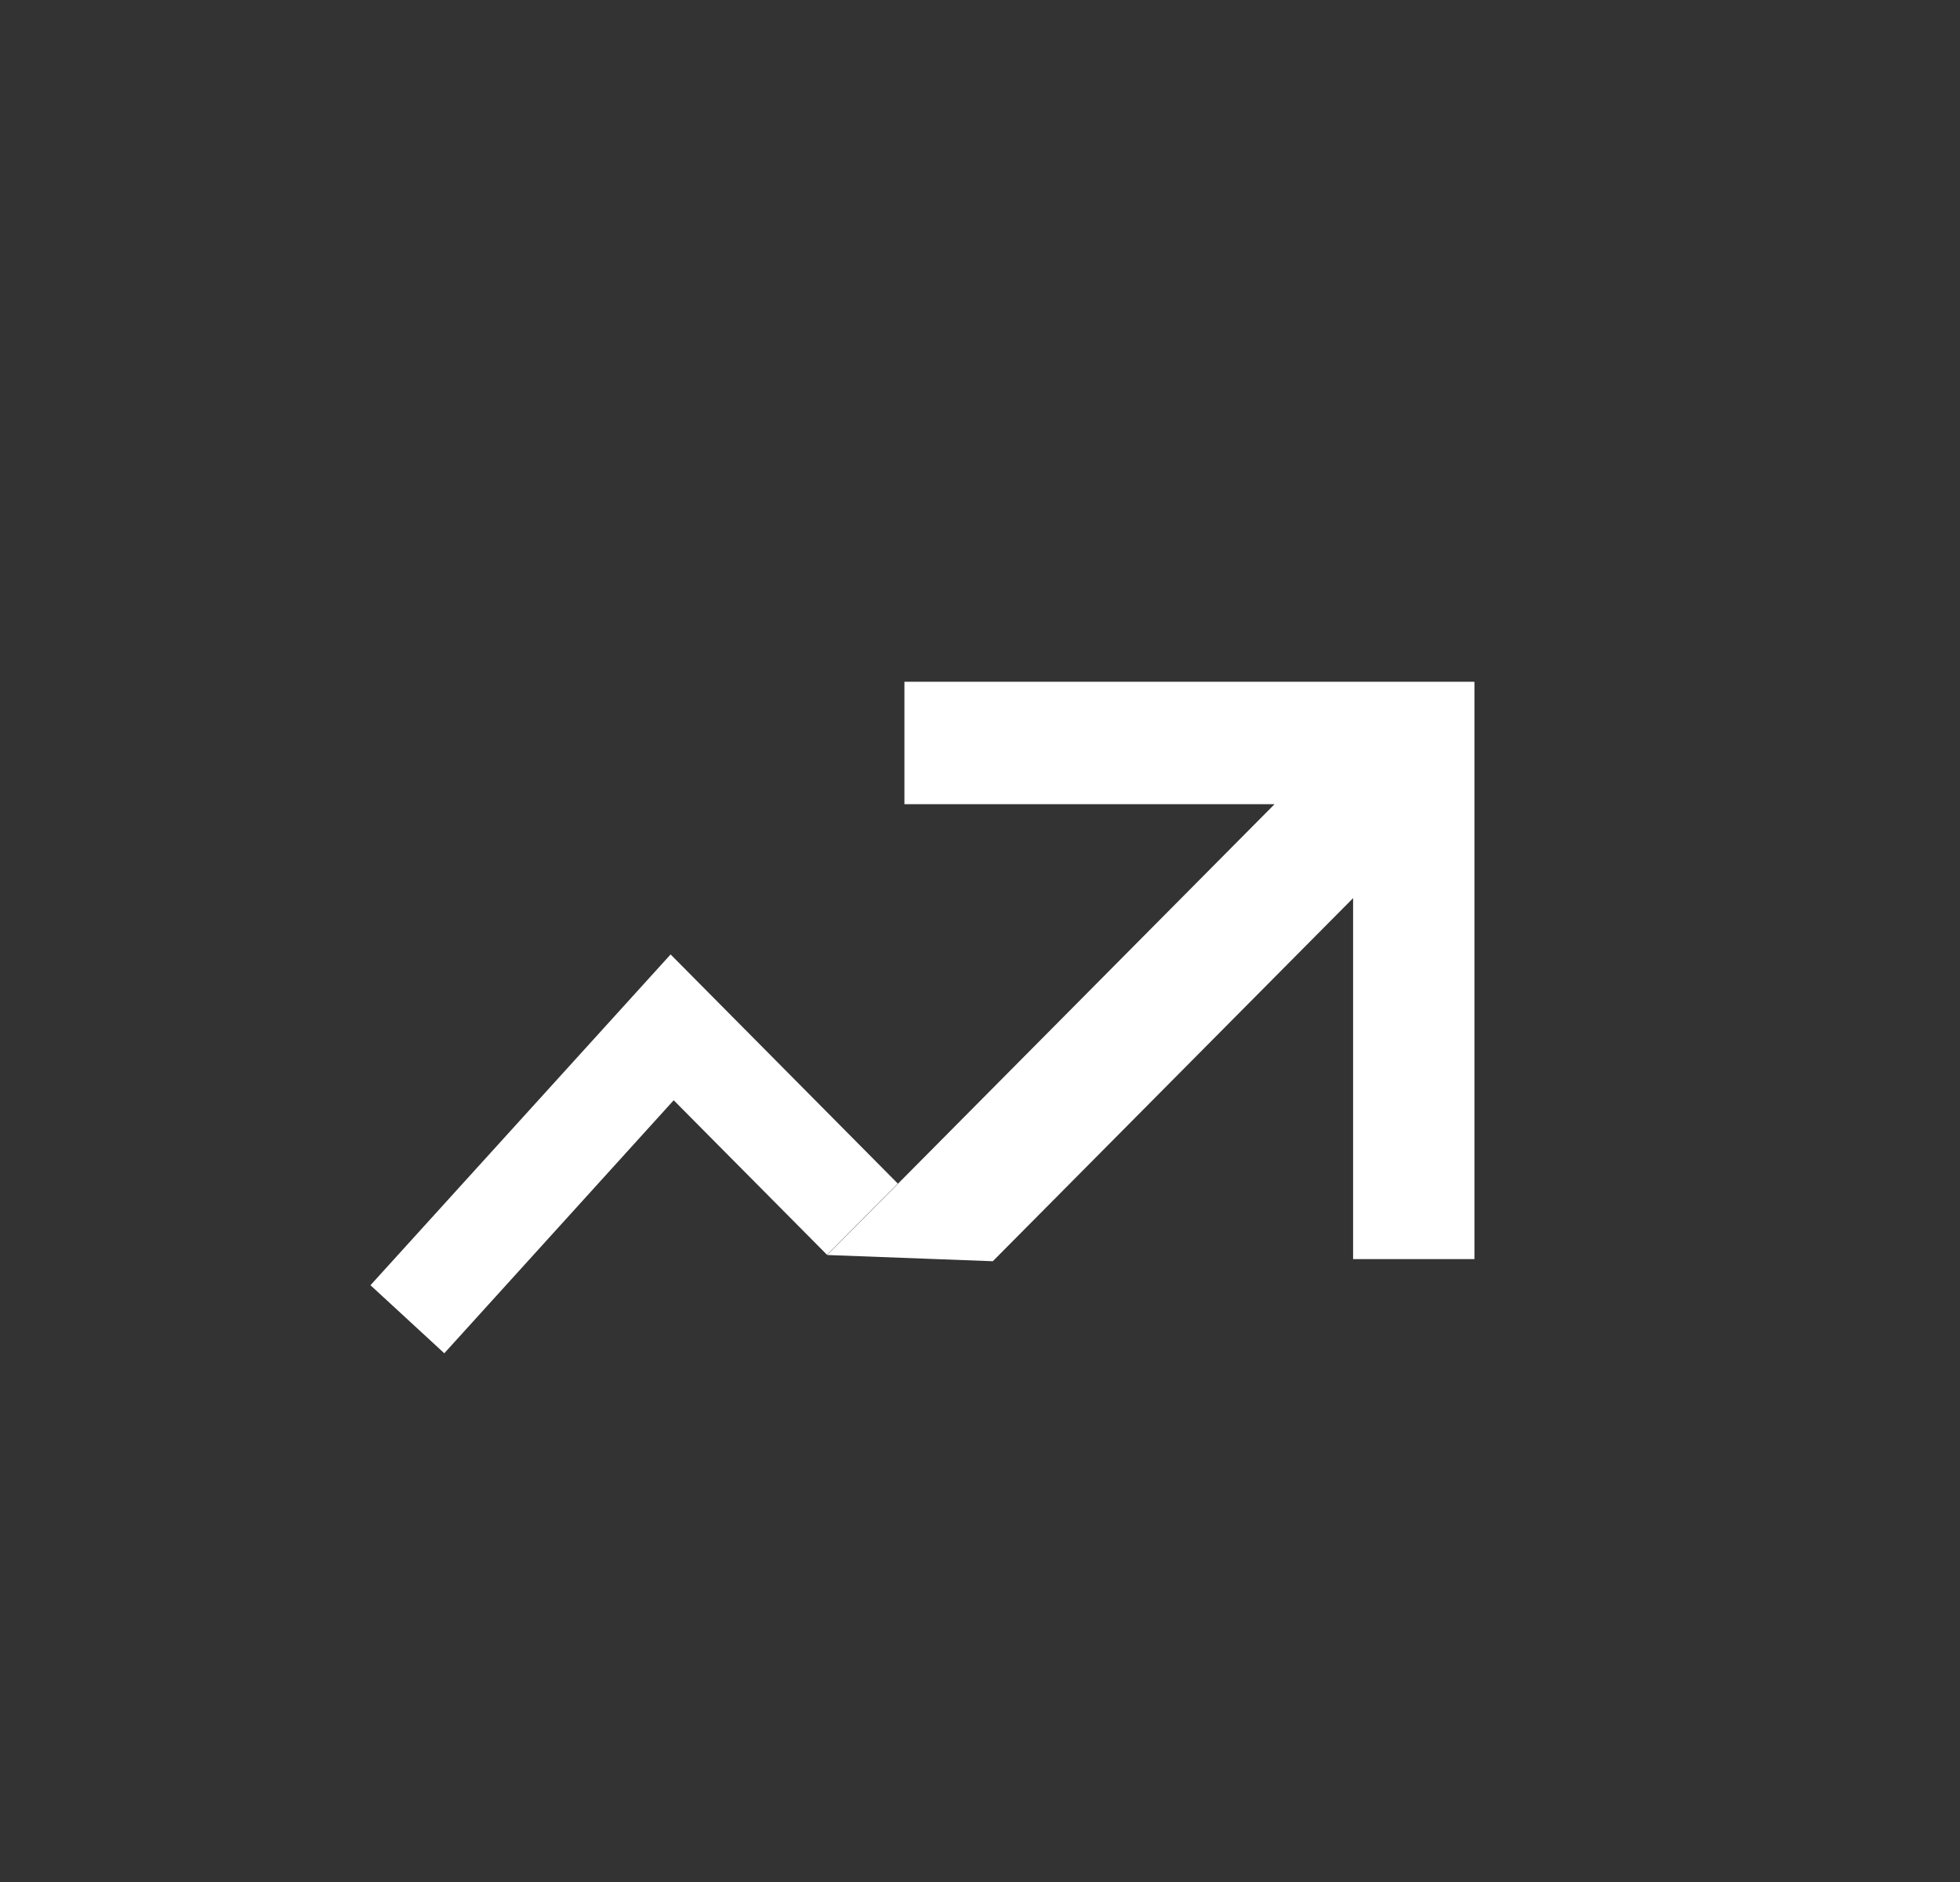
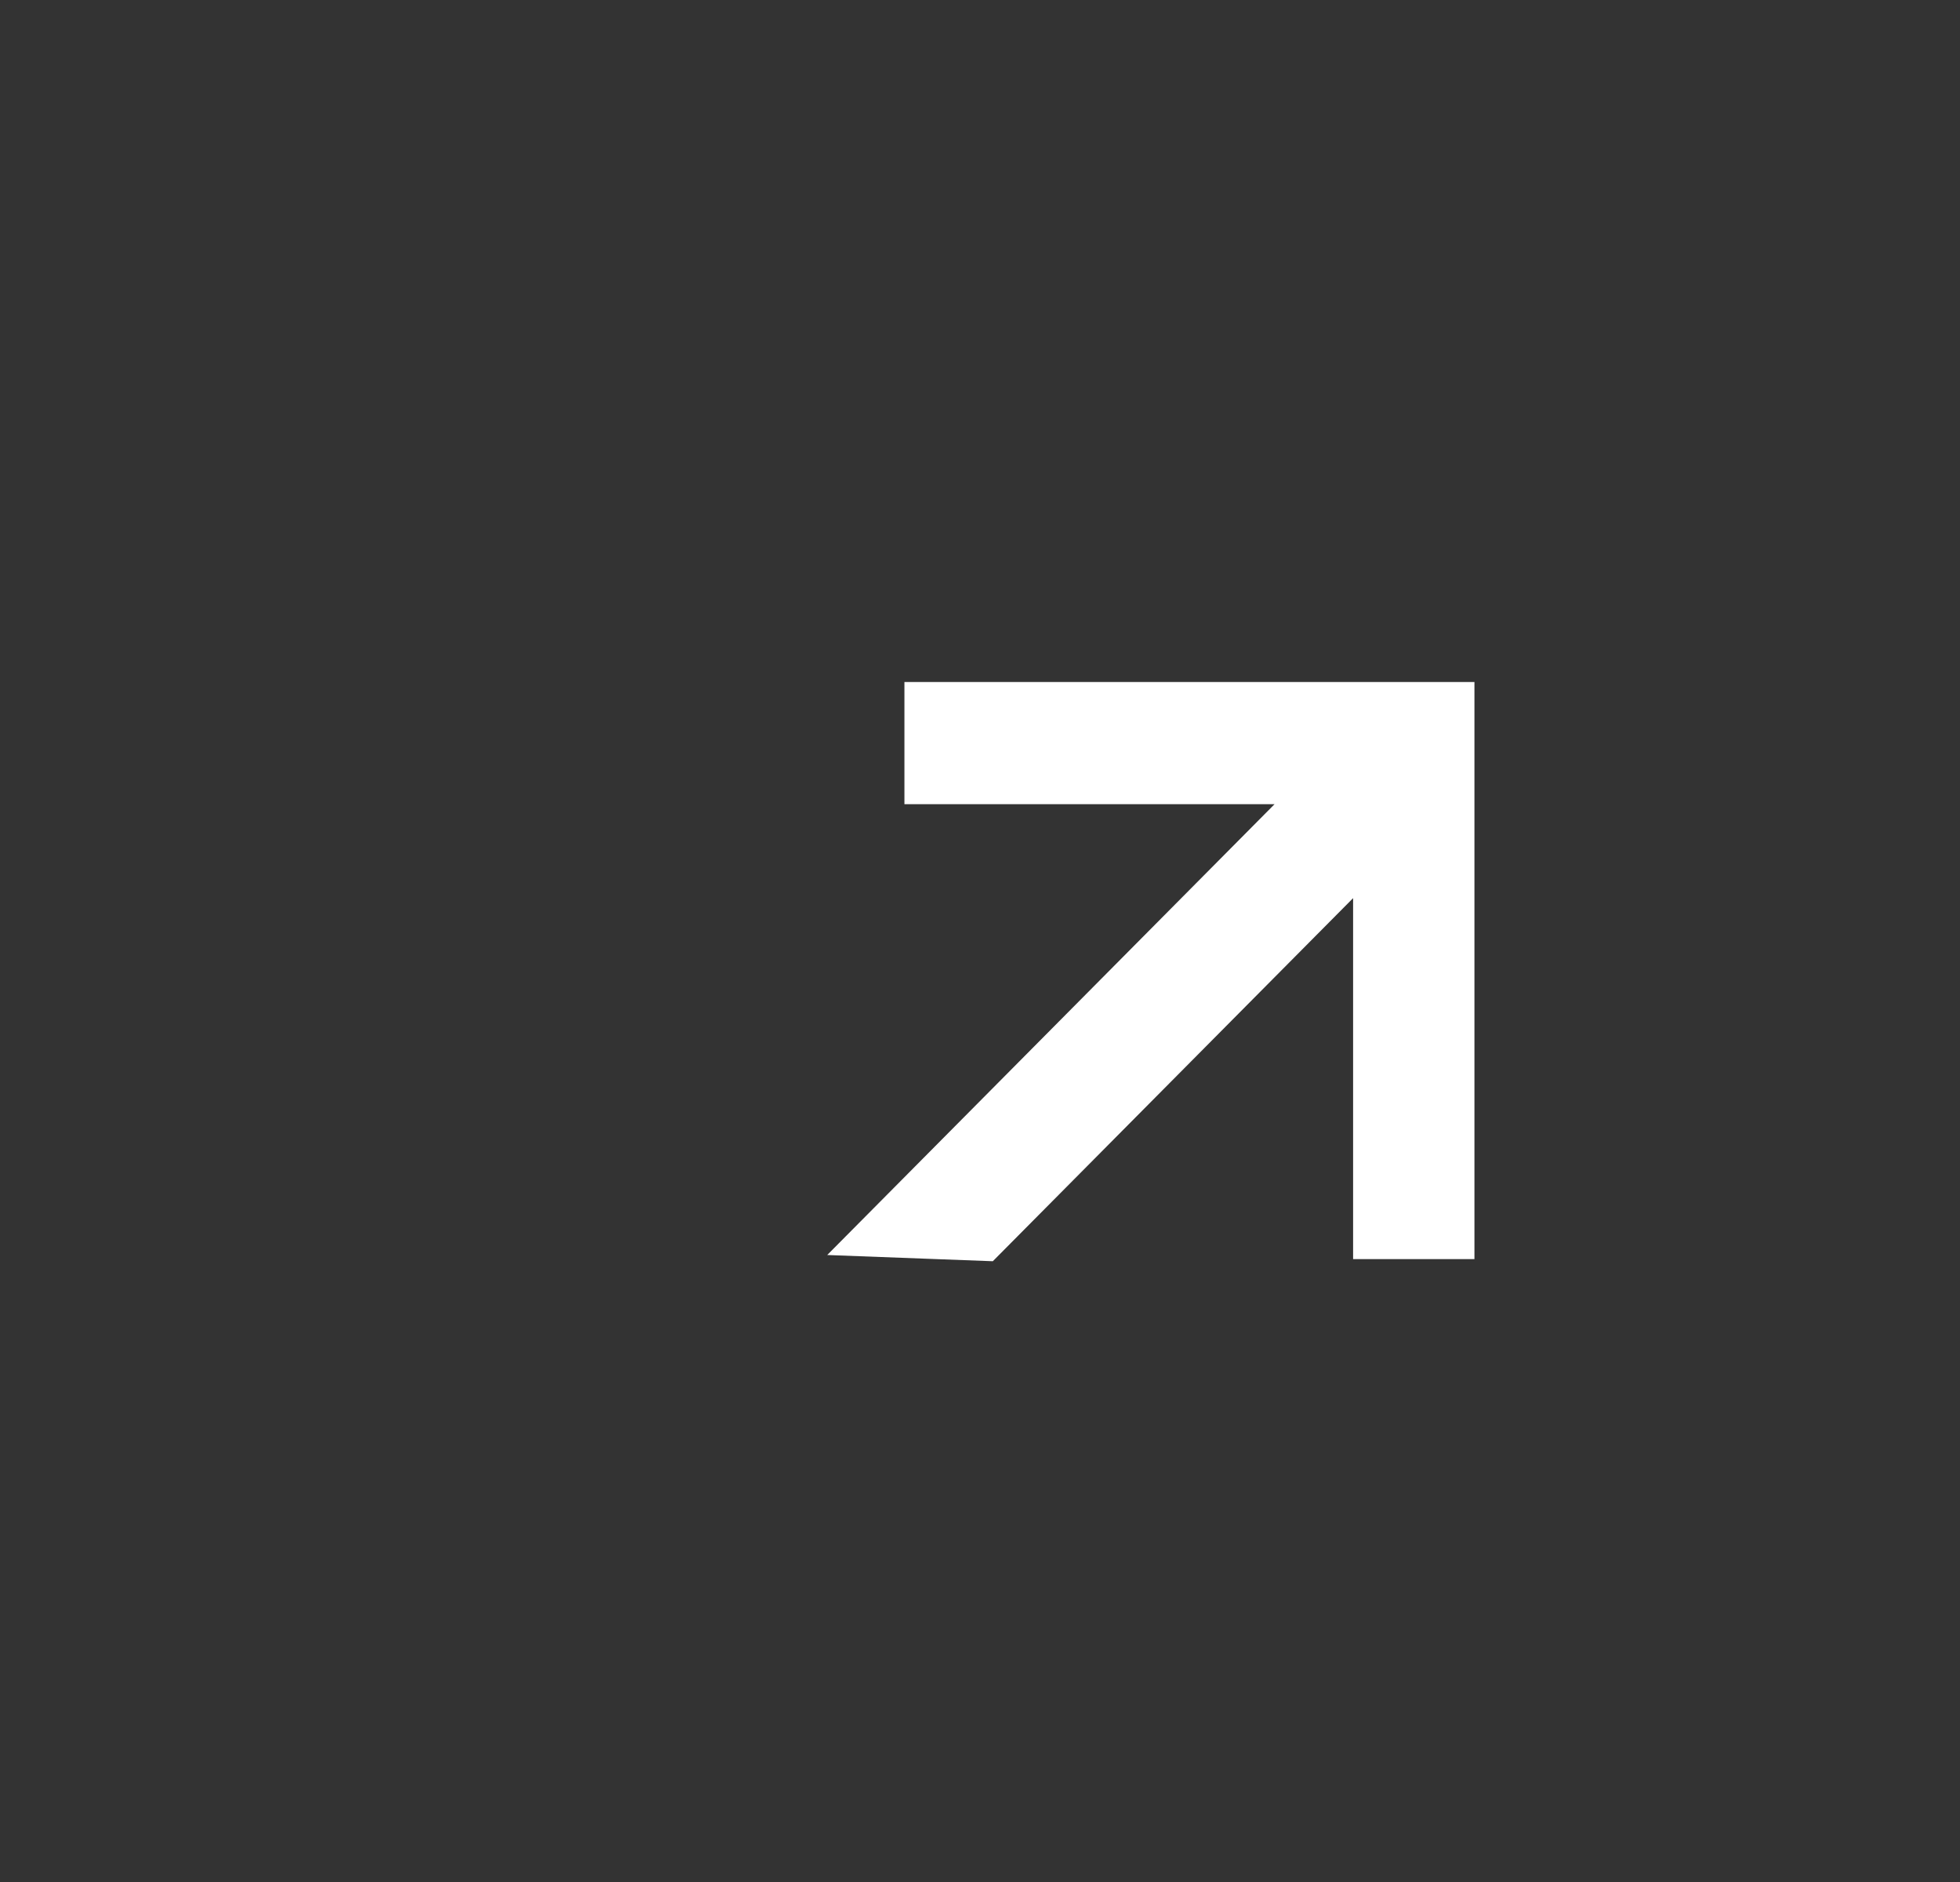
<svg xmlns="http://www.w3.org/2000/svg" width="75" height="72" viewBox="0 0 75 72" fill="none">
  <rect x="0" y="0" width="75" height="72" fill="#333333" stroke="none" />
-   <path d="M25.661 36.514L14.176 49.169L17.001 51.772L25.779 42.093L31.648 48.007L34.355 45.28L25.661 36.514Z" fill="white" />
-   <path d="M56.42 48.171V26.088L56.414 26.093V26.082H34.608V30.765H48.772L31.654 48.013L37.99 48.251L51.777 34.36V48.171H56.42Z" fill="white" />
+   <path d="M56.42 48.171V26.088L56.414 26.093H34.608V30.765H48.772L31.654 48.013L37.99 48.251L51.777 34.36V48.171H56.42Z" fill="white" />
</svg>